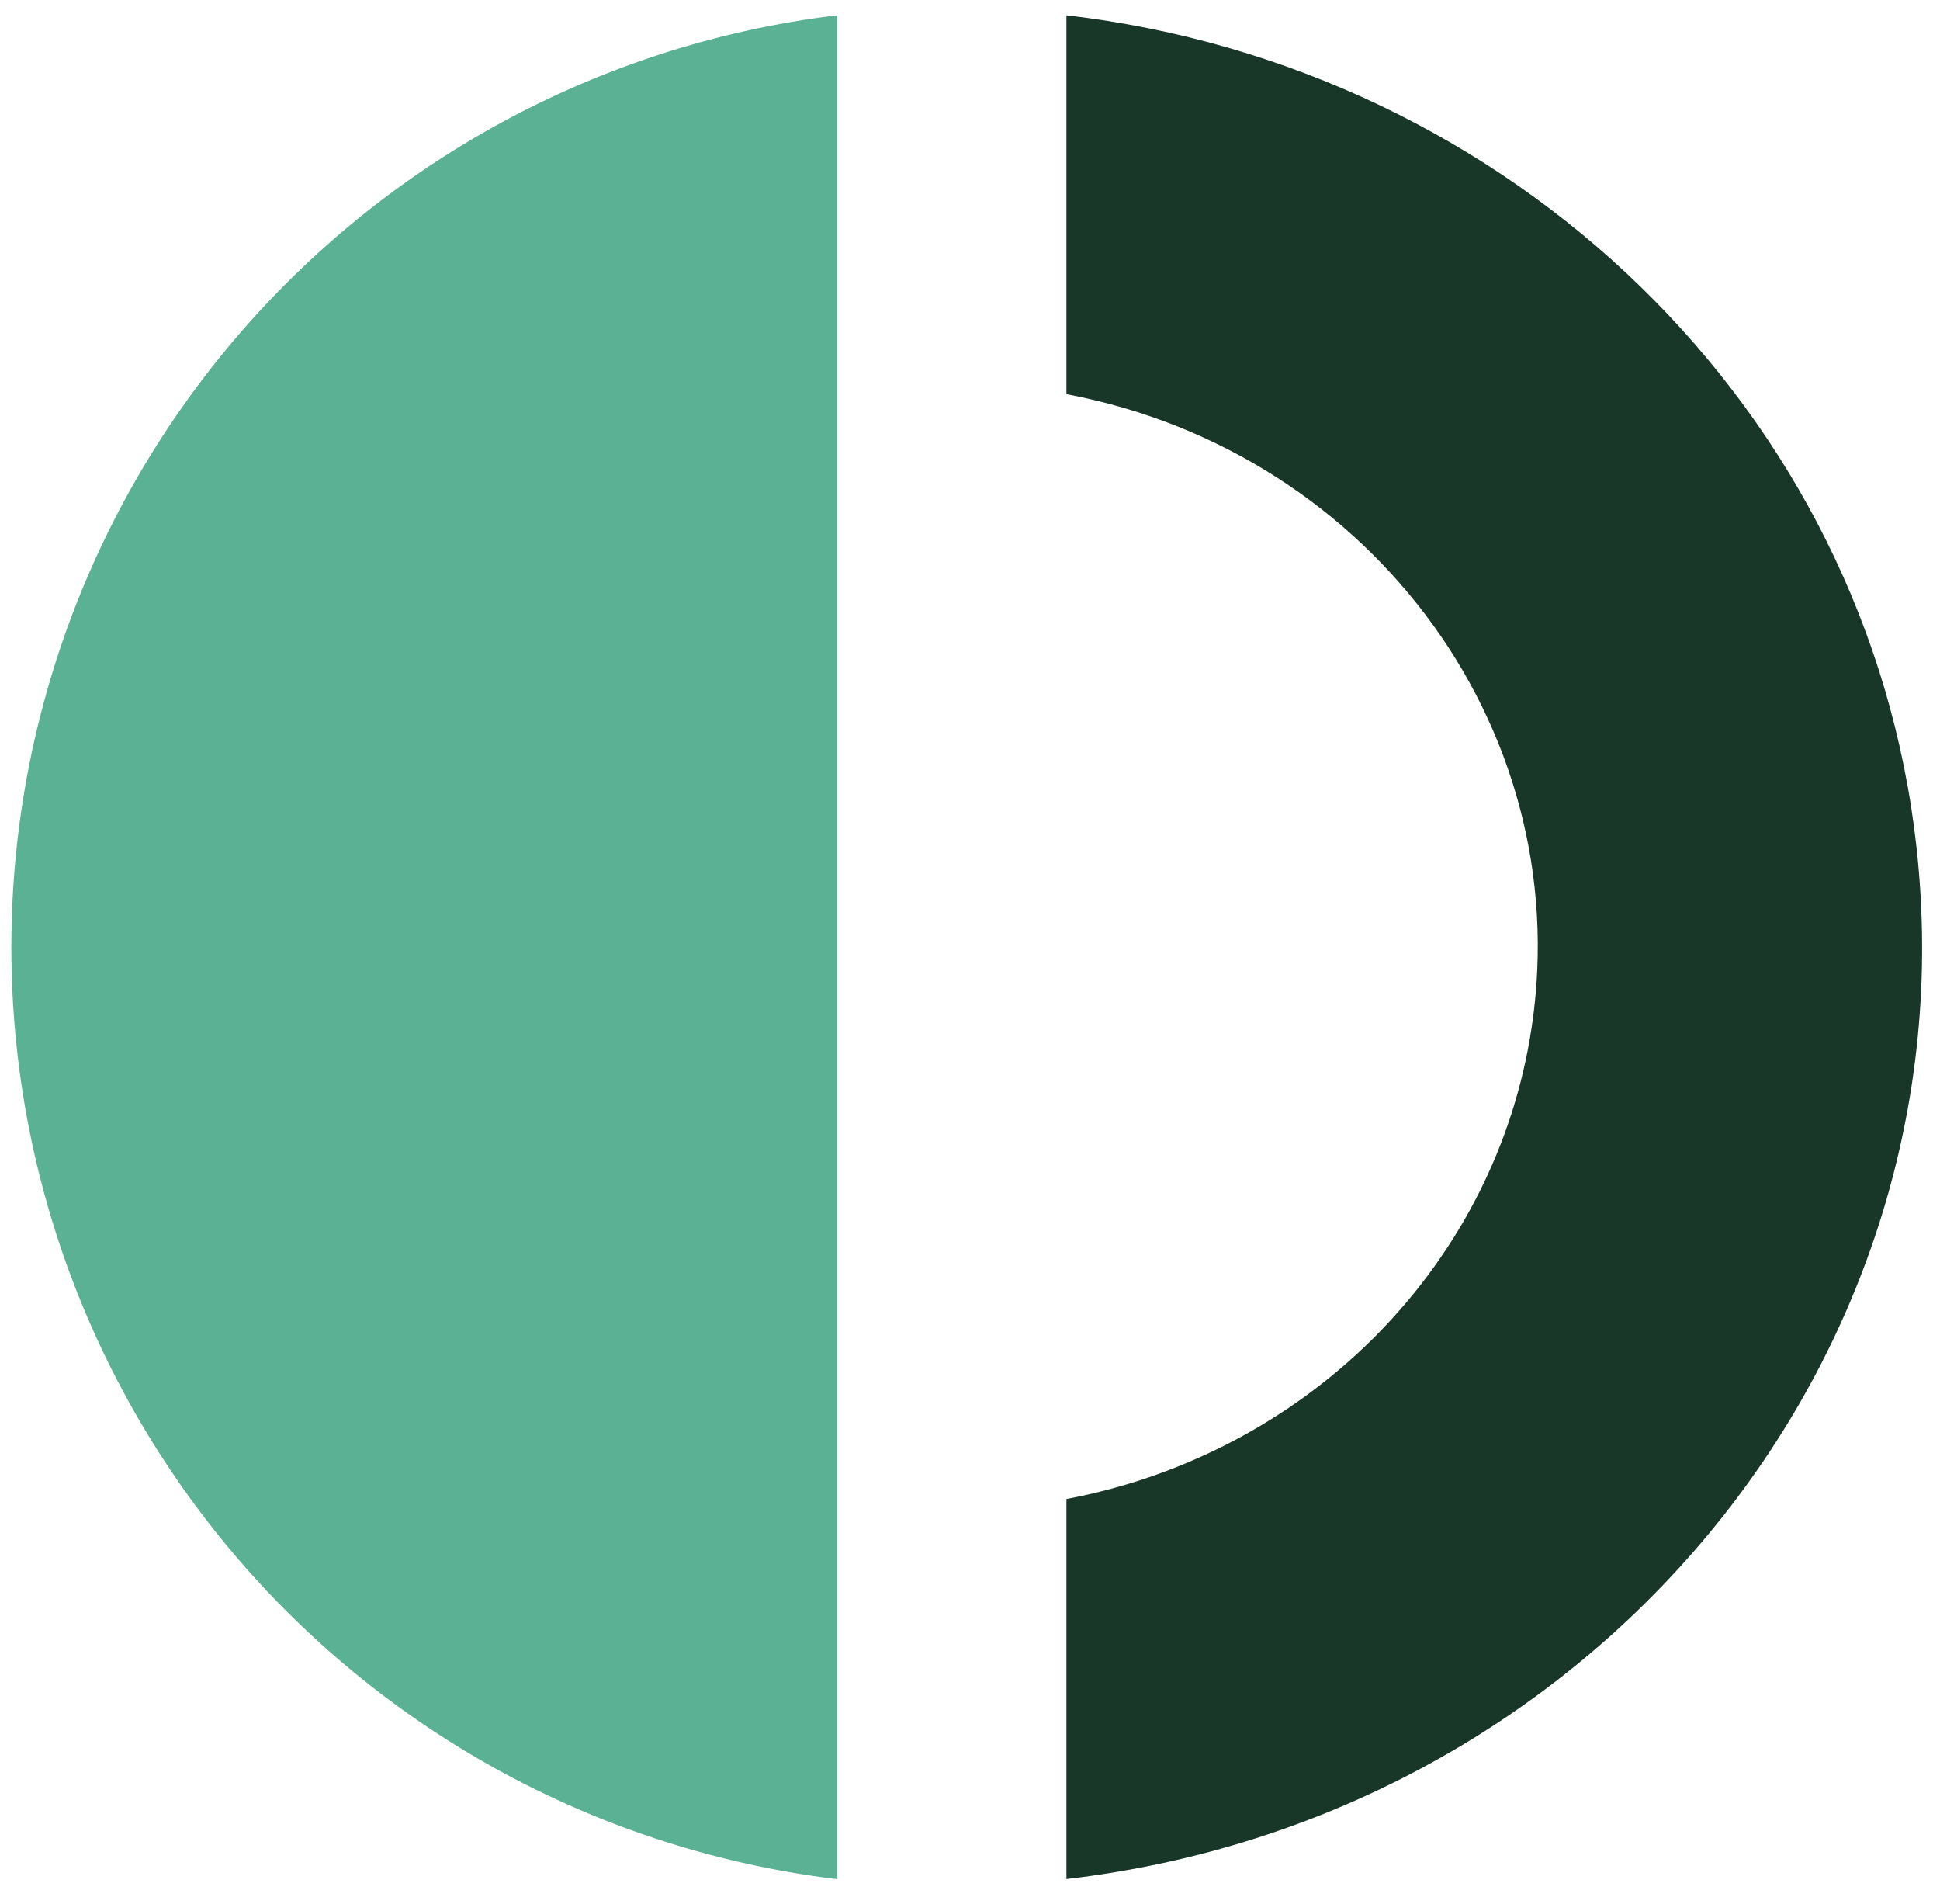
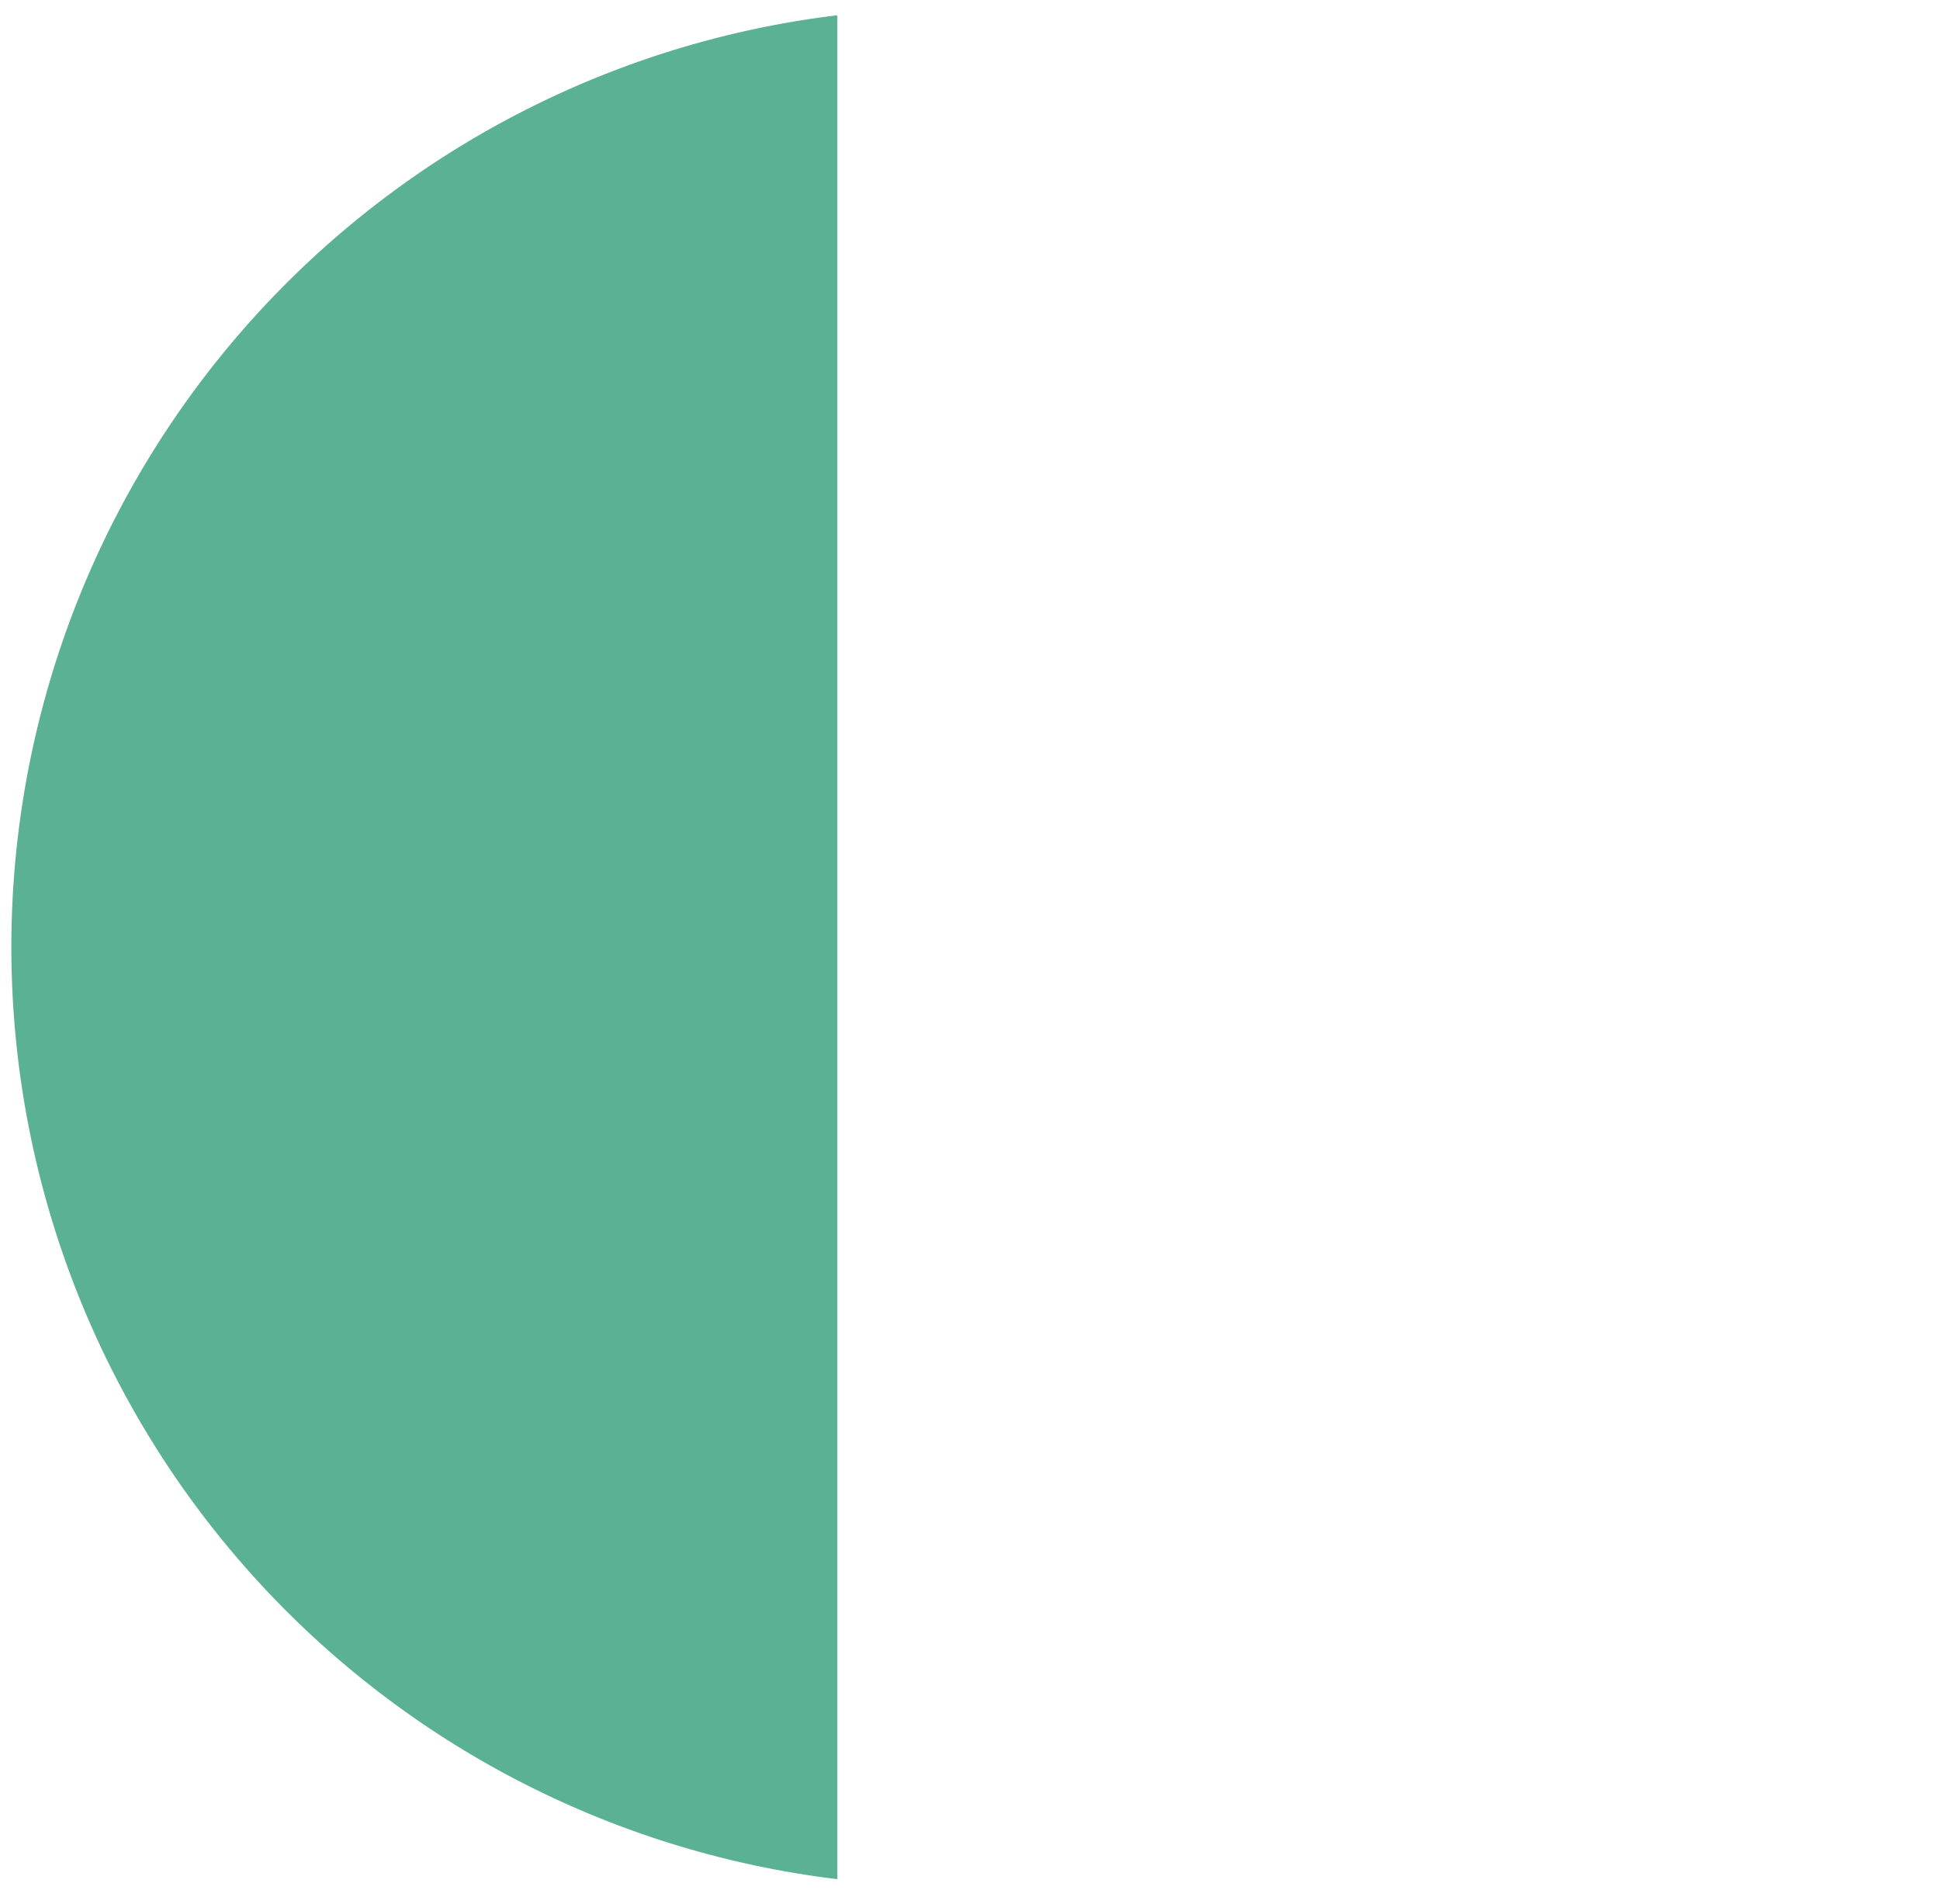
<svg xmlns="http://www.w3.org/2000/svg" viewBox="0 0 153.646 150.728" data-name="Layer 1" id="Layer_1" style="max-height: 500px" width="153.646" height="150.728">
  <defs>
    <style>.cls-1{fill:#183729;}.cls-2{fill:#5bb193;}</style>
  </defs>
  <title>Outline web assets</title>
-   <path d="M151.8,67.21C148,32.39,119.69,5.3,84.46,1.21v30c24.49,4.63,40.86,27.26,36.68,51.16-3.21,18.34-17.86,32.76-36.68,36.32v30.09C126.14,143.93,156.21,107.66,151.8,67.21Z" class="cls-1" />
  <path d="M1.31,82.79a74.34,74.34,0,0,0,65,66V1.21A74.32,74.32,0,0,0,1.31,82.79Z" class="cls-2" />
  <g id="ART">
    <path d="M218.88,75.57v-.91c0-33.76,21.13-55.19,51.69-55.19S322.2,40.9,322.2,74.66v.91c0,33.75-21.13,55.19-51.68,55.19S218.88,109.32,218.88,75.57Zm79.51.75V73.85c0-22.49-11.56-36-27.82-36s-27.83,13.53-27.83,36v2.47c0,22.51,11.56,36,27.83,36s27.77-13.53,27.77-36Z" class="cls-1" />
    <path d="M404.59,128.32H382.85v-11.7a27,27,0,0,1-24,13.83c-16.43,0-27.19-11.13-27.19-29.8V51.71H354V98.37c0,9.12,4.7,14.6,12.92,14.6,9.27,0,15.35-7.42,15.35-19.16V51.71h22.35Z" class="cls-1" />
-     <path d="M428.6,102.17V69.33H415.39V51.71h13.24V29.46h22.18V51.71h22.51V69.33H450.79v38c0,2.12.91,3,3,3h19.46v17.93h-17C438.33,128.32,428.6,119.05,428.6,102.17Z" class="cls-1" />
-     <path d="M486.67,18.87H509V128.32H486.67Z" class="cls-1" />
    <path d="M524.51,30.11a12.47,12.47,0,0,1,24.93-.78q0,.39,0,.78a12.47,12.47,0,0,1-24.93,0Zm1.24,21.6h22.36v76.62H525.72Z" class="cls-1" />
-     <path d="M564.79,51.71h21.74v11.7a27,27,0,0,1,24-13.84c16.41,0,27.19,11.12,27.19,29.8v48.95H615.43V81.61c0-9.12-4.72-14.59-12.93-14.59-9.27,0-15.35,7.41-15.35,19.16v42.1H564.79Z" class="cls-1" />
-     <path d="M649.46,90.77V90c0-24.62,16-40.79,39.55-40.79,22.25,0,38.32,15.66,38.32,41.36v5.16h-55.5c1.24,12,7.42,17.64,17.49,17.64,7.29,0,12.46-3.2,14.75-8.65h22.49c-3.34,15.35-18.09,26-37.4,26C664.67,130.76,649.46,115.85,649.46,90.77Zm23-9.72h32.39C702.72,71,697.1,66,688.89,66S674.39,70.85,672.46,81.05Z" class="cls-1" />
  </g>
</svg>